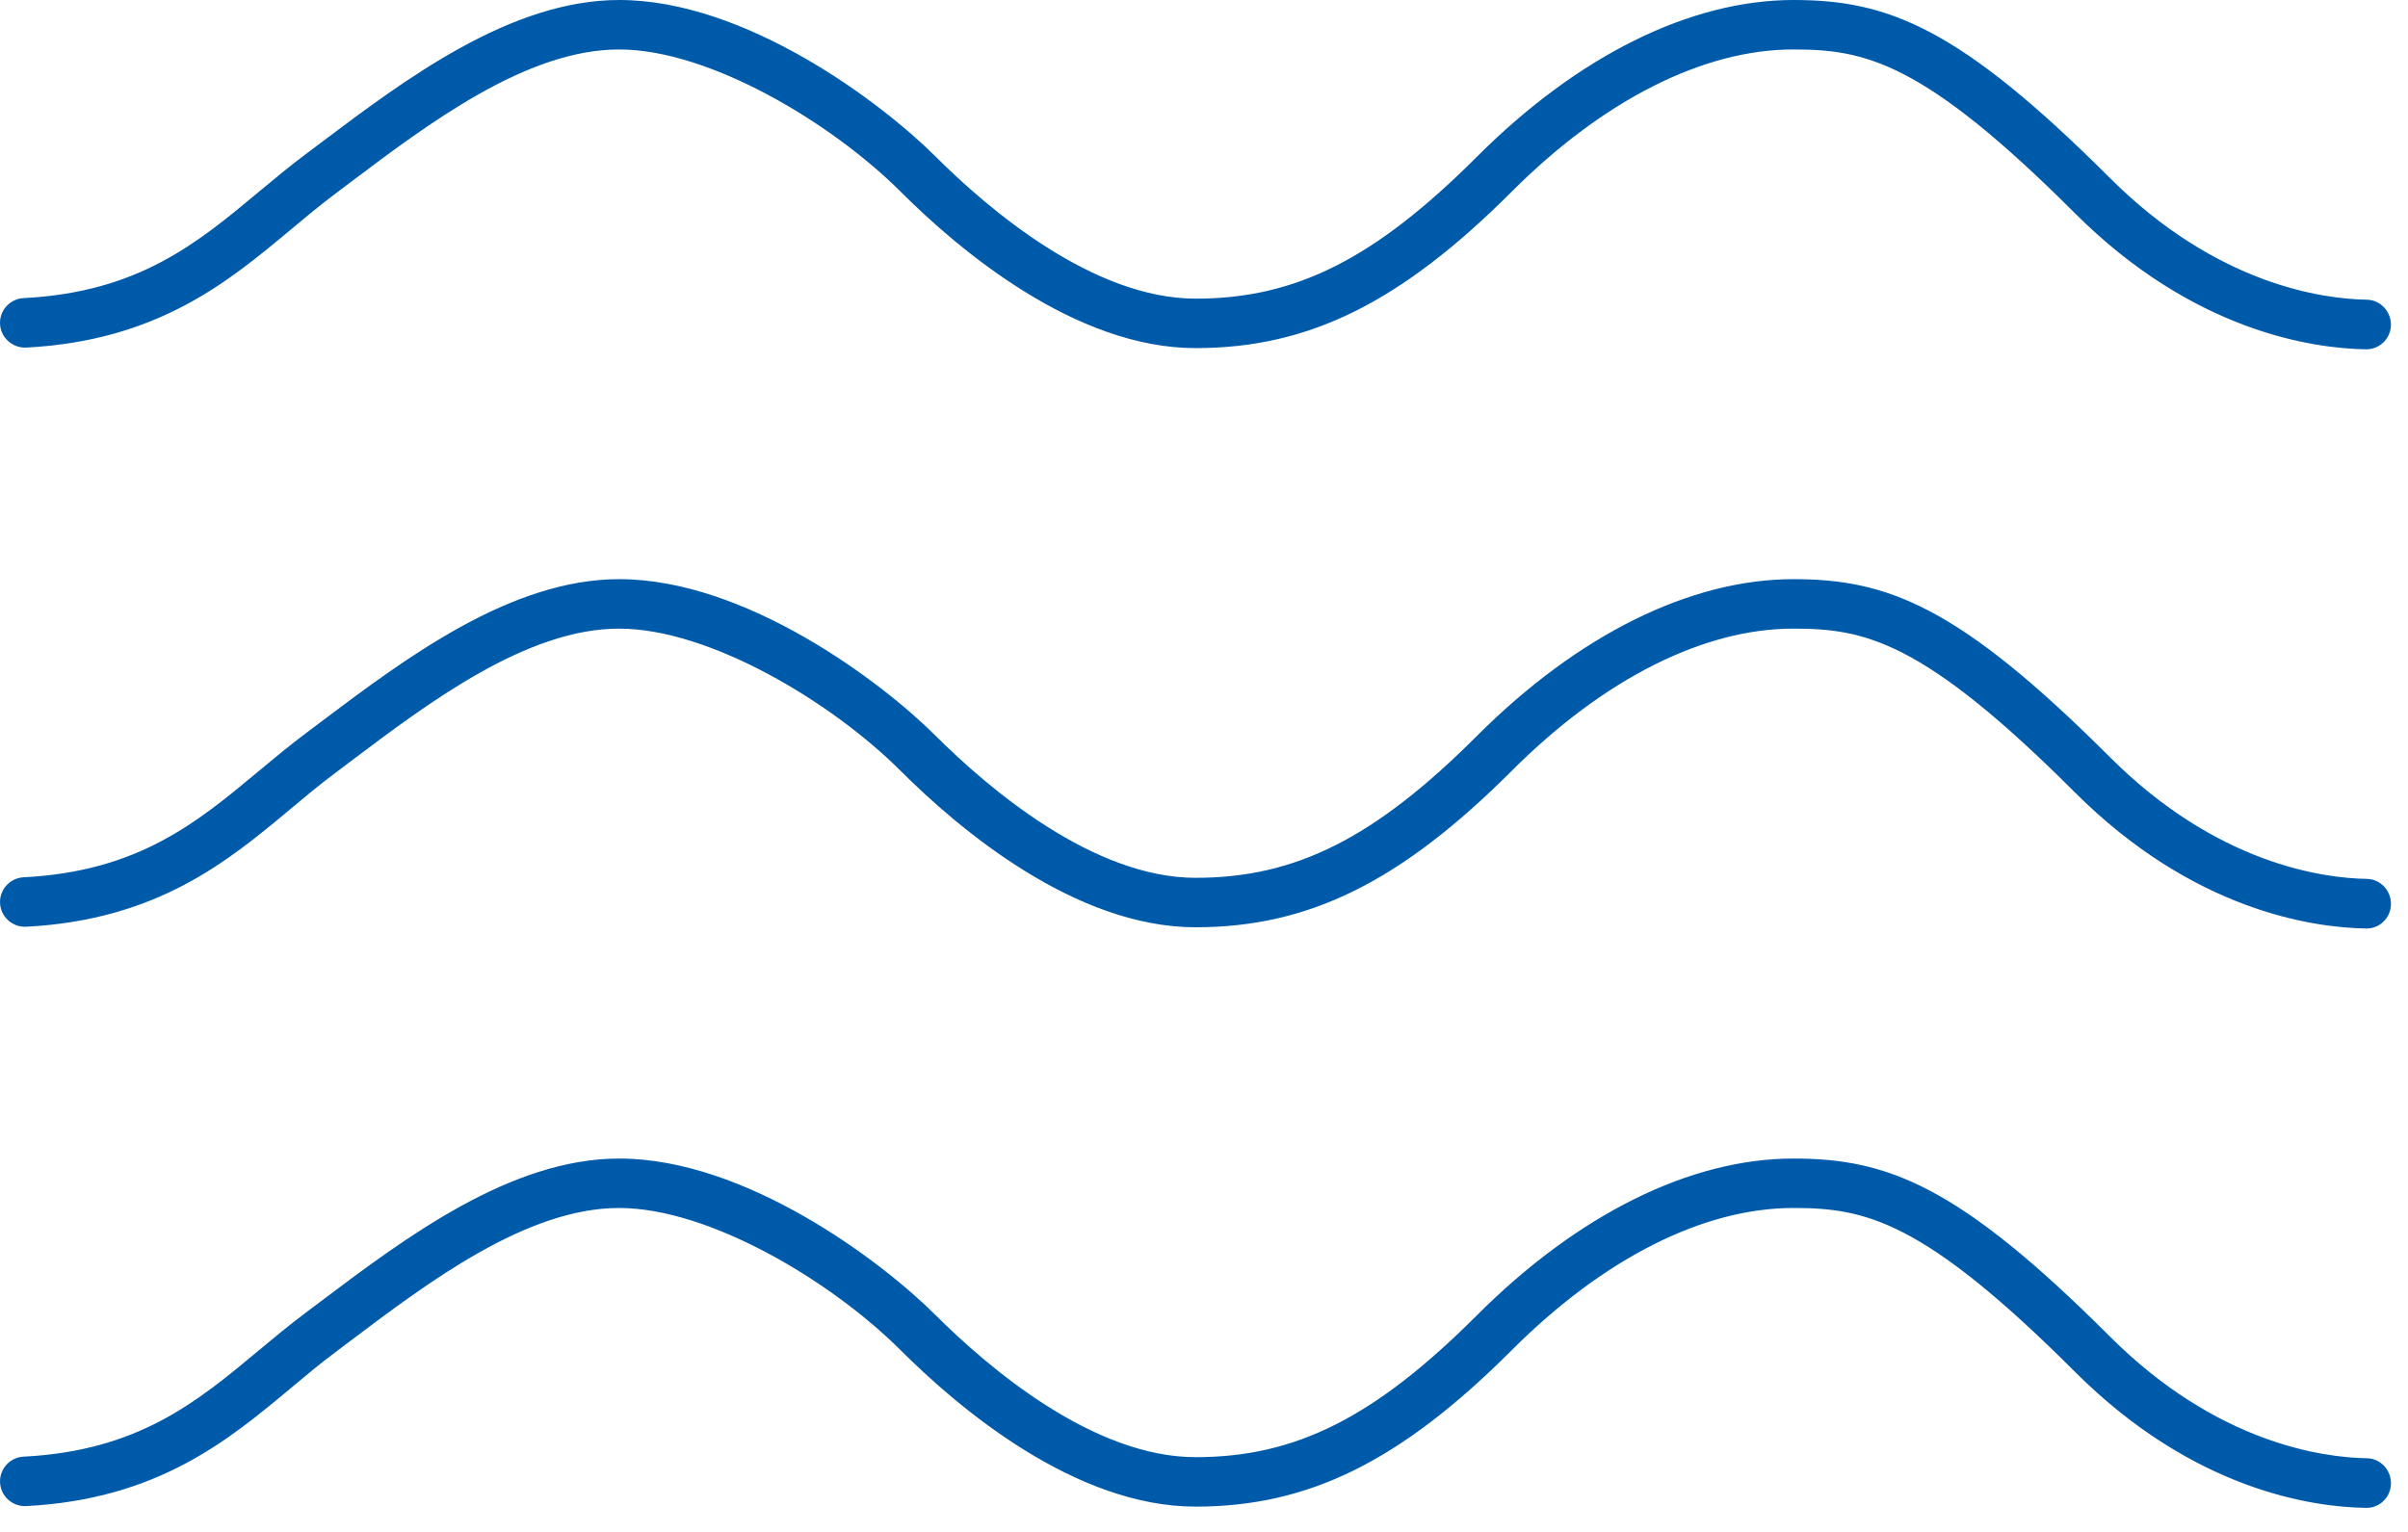
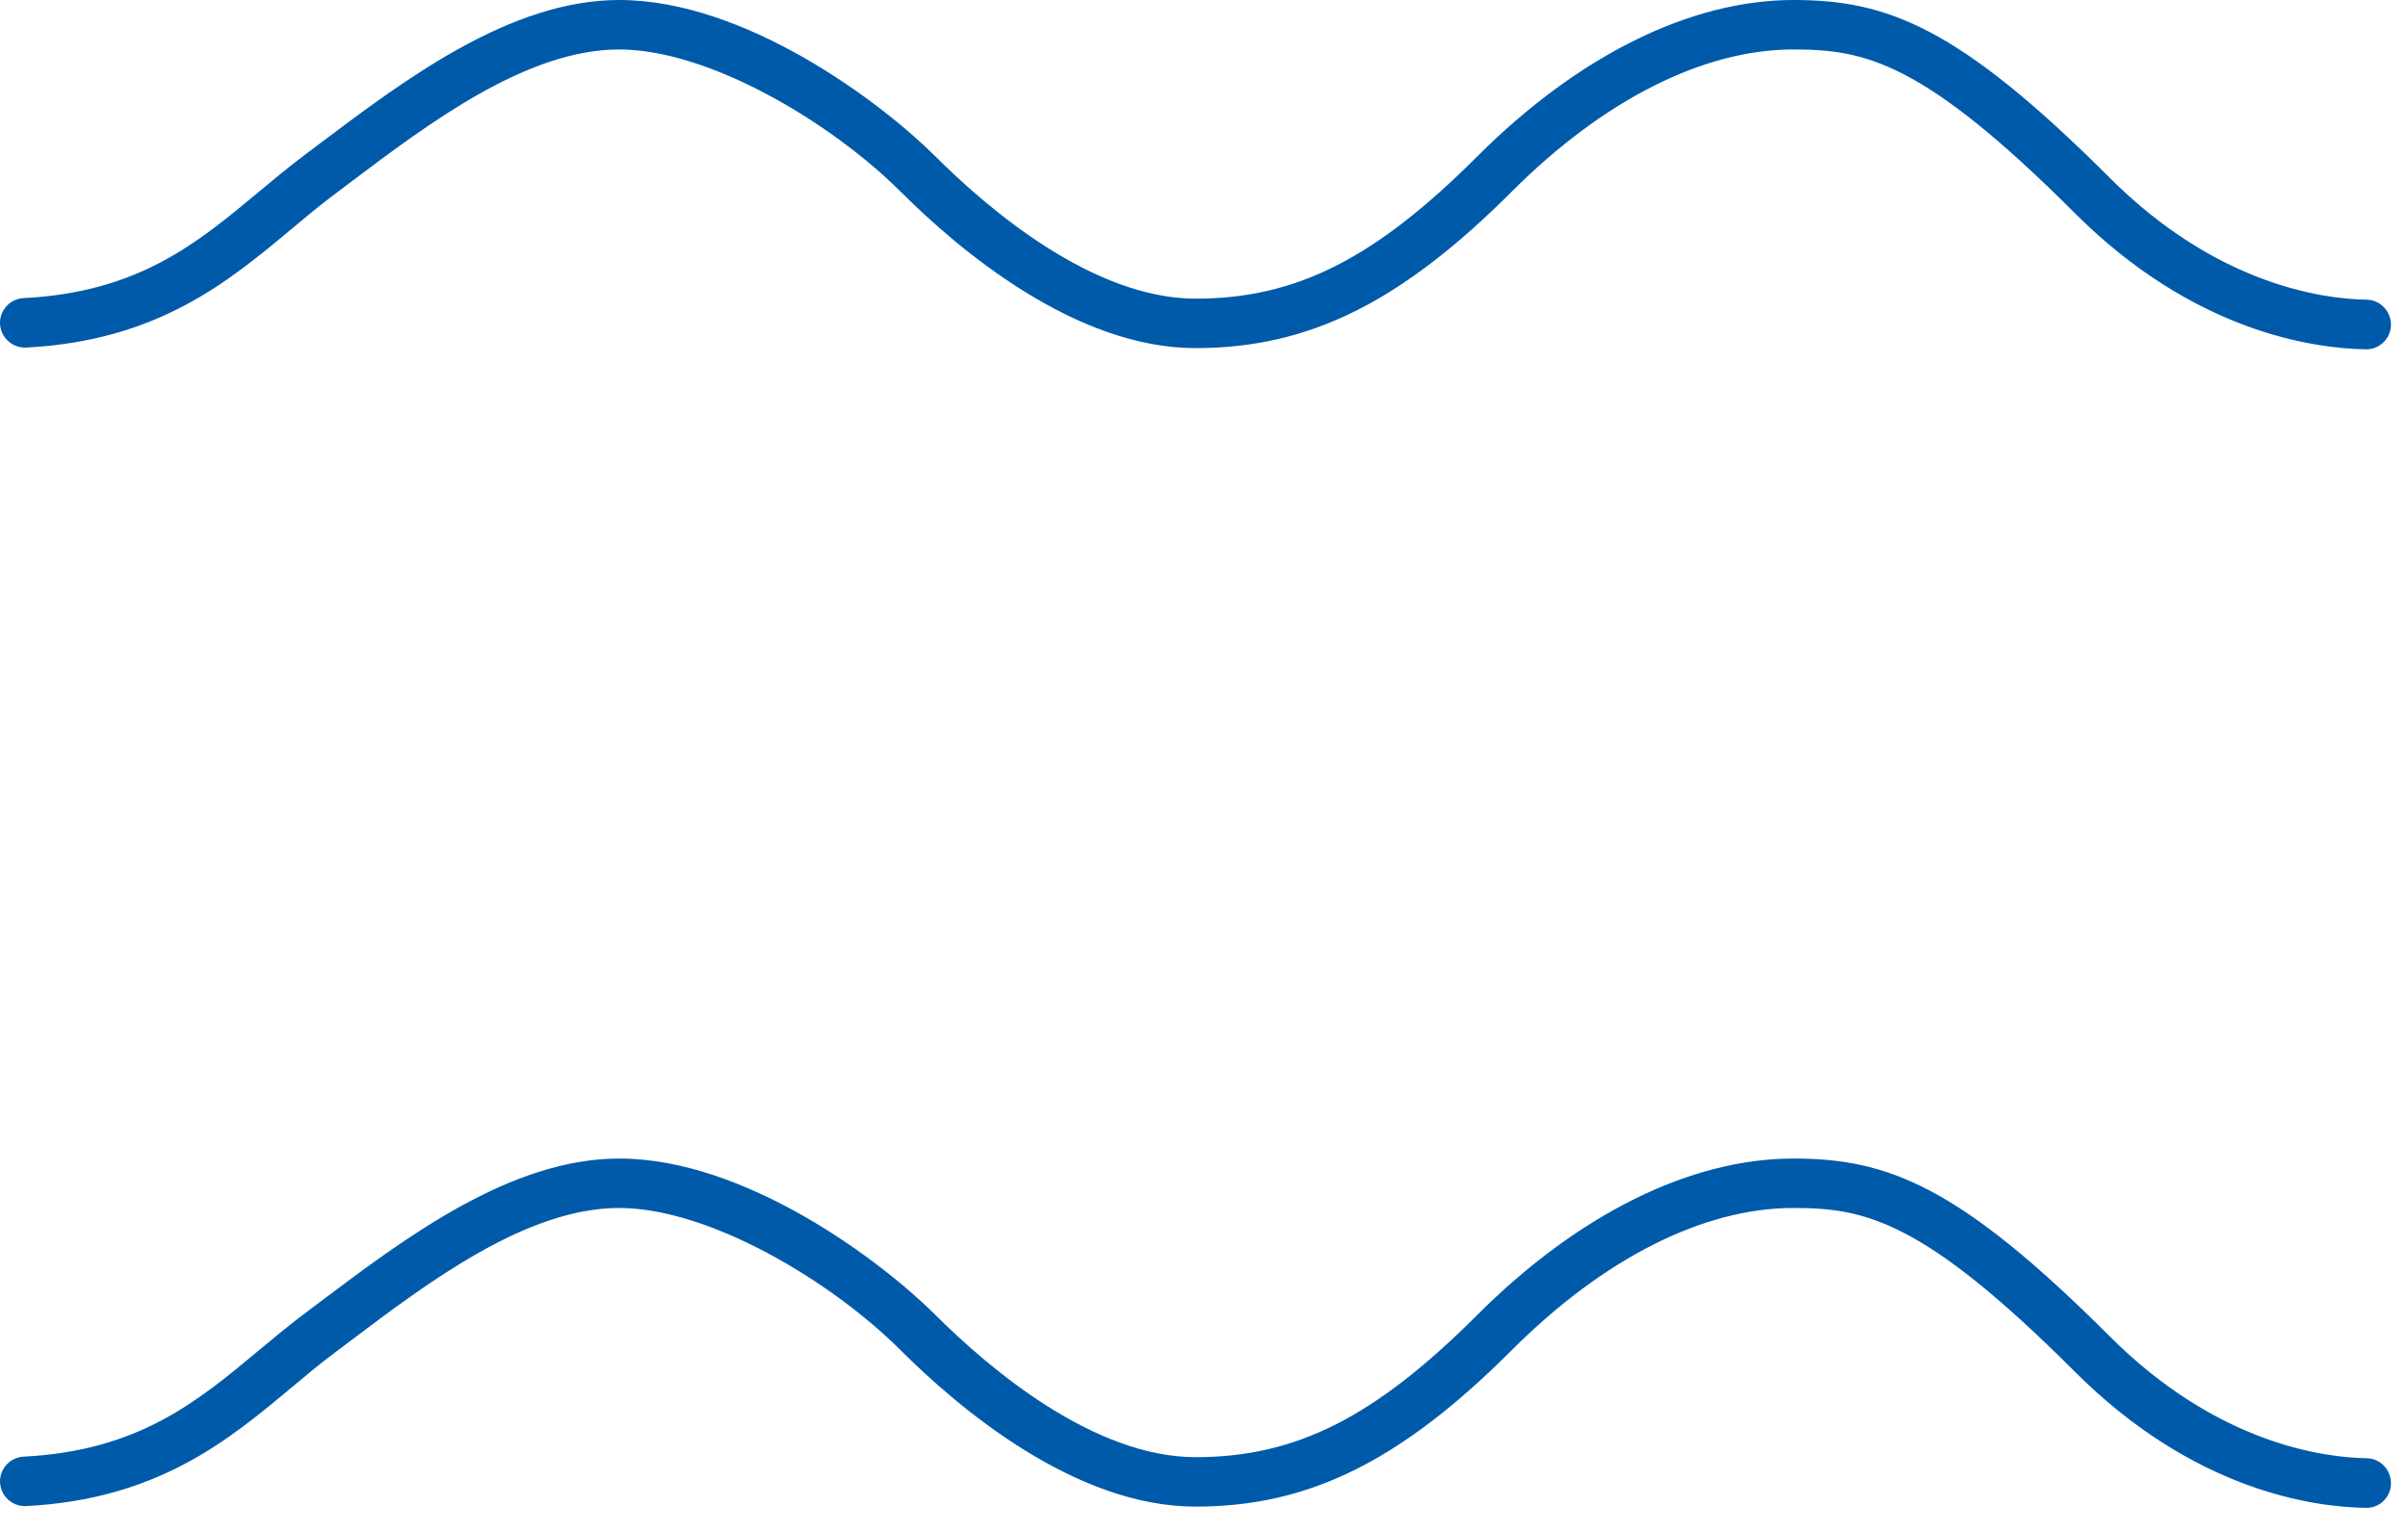
<svg xmlns="http://www.w3.org/2000/svg" width="99" height="63" viewBox="0 0 99 63" fill="none">
  <path d="M98.288 60.846C98.216 60.353 97.803 59.977 97.304 59.97C95.508 59.941 91.143 59.362 86.742 54.962C80.517 48.737 77.585 47.645 73.734 47.645C69.5 47.645 64.881 49.932 60.726 54.086C56.521 58.291 53.278 59.926 49.159 59.926C44.946 59.926 40.653 56.264 38.467 54.086C36.238 51.857 30.649 47.645 25.459 47.645C20.986 47.645 16.657 50.909 13.175 53.529L12.56 53.992C11.894 54.491 11.257 55.02 10.642 55.533C8.101 57.654 5.683 59.666 0.963 59.905C0.428 59.934 0.001 60.383 0.001 60.918C0.001 61.504 0.493 61.968 1.079 61.938C6.479 61.656 9.375 59.239 11.944 57.097C12.567 56.576 13.153 56.083 13.776 55.62L14.398 55.15C17.634 52.711 21.659 49.678 25.452 49.678C29.165 49.678 34.182 52.689 37.019 55.519C39.423 57.922 44.2 61.96 49.152 61.96C53.813 61.96 57.585 60.093 62.16 55.519C65.931 51.748 70.035 49.678 73.727 49.678C76.651 49.678 79.04 50.149 85.294 56.402C90.181 61.294 95.088 61.982 97.275 62.011C97.897 62.025 98.382 61.468 98.288 60.846Z" fill="#005AAA" />
-   <path d="M98.288 37.02C98.216 36.527 97.803 36.151 97.304 36.144C95.508 36.115 91.143 35.536 86.742 31.135C80.517 24.911 77.585 23.818 73.734 23.818C69.5 23.818 64.881 26.105 60.726 30.26C56.521 34.465 53.278 36.1 49.159 36.1C44.946 36.1 40.653 32.438 38.467 30.26C36.238 28.031 30.649 23.818 25.459 23.818C20.986 23.818 16.657 27.082 13.175 29.702L12.56 30.166C11.894 30.665 11.257 31.193 10.642 31.707C8.101 33.828 5.683 35.84 0.963 36.079C0.428 36.108 0.001 36.556 0.001 37.092C0.001 37.678 0.493 38.141 1.079 38.112C6.479 37.83 9.375 35.413 11.944 33.27C12.567 32.749 13.153 32.257 13.776 31.794L14.398 31.324C17.634 28.885 21.659 25.852 25.452 25.852C29.165 25.852 34.182 28.863 37.019 31.693C39.423 34.096 44.2 38.134 49.152 38.134C53.813 38.134 57.585 36.267 62.16 31.693C65.931 27.922 70.035 25.852 73.727 25.852C76.651 25.852 79.04 26.323 85.294 32.576C90.181 37.461 95.088 38.148 97.275 38.185C97.897 38.199 98.382 37.642 98.288 37.02Z" fill="#005AAA" />
  <path d="M1.079 14.294C6.479 14.012 9.374 11.594 11.944 9.452C12.566 8.931 13.153 8.439 13.775 7.976L14.398 7.505C17.634 5.066 21.658 2.034 25.451 2.034C29.165 2.034 34.181 5.045 37.019 7.874C39.422 10.277 44.2 14.316 49.151 14.316C53.813 14.316 57.584 12.448 62.159 7.874C65.93 4.104 70.035 2.034 73.726 2.034C76.651 2.034 79.04 2.504 85.294 8.757C90.18 13.643 95.088 14.33 97.274 14.366C97.897 14.374 98.382 13.816 98.287 13.201C98.215 12.709 97.802 12.333 97.303 12.325C95.508 12.296 91.143 11.717 86.742 7.317C80.516 1.093 77.585 0 73.734 0C69.499 0 64.881 2.287 60.726 6.441C56.52 10.646 53.277 12.282 49.158 12.282C44.945 12.282 40.653 8.62 38.467 6.441C36.237 4.212 30.649 0 25.459 0C20.985 0 16.656 3.264 13.175 5.884L12.559 6.347C11.893 6.847 11.256 7.375 10.641 7.889C8.1 10.009 5.682 12.021 0.963 12.26C0.427 12.289 0 12.738 0 13.274C0 13.86 0.5 14.323 1.079 14.294Z" fill="#005AAA" />
</svg>